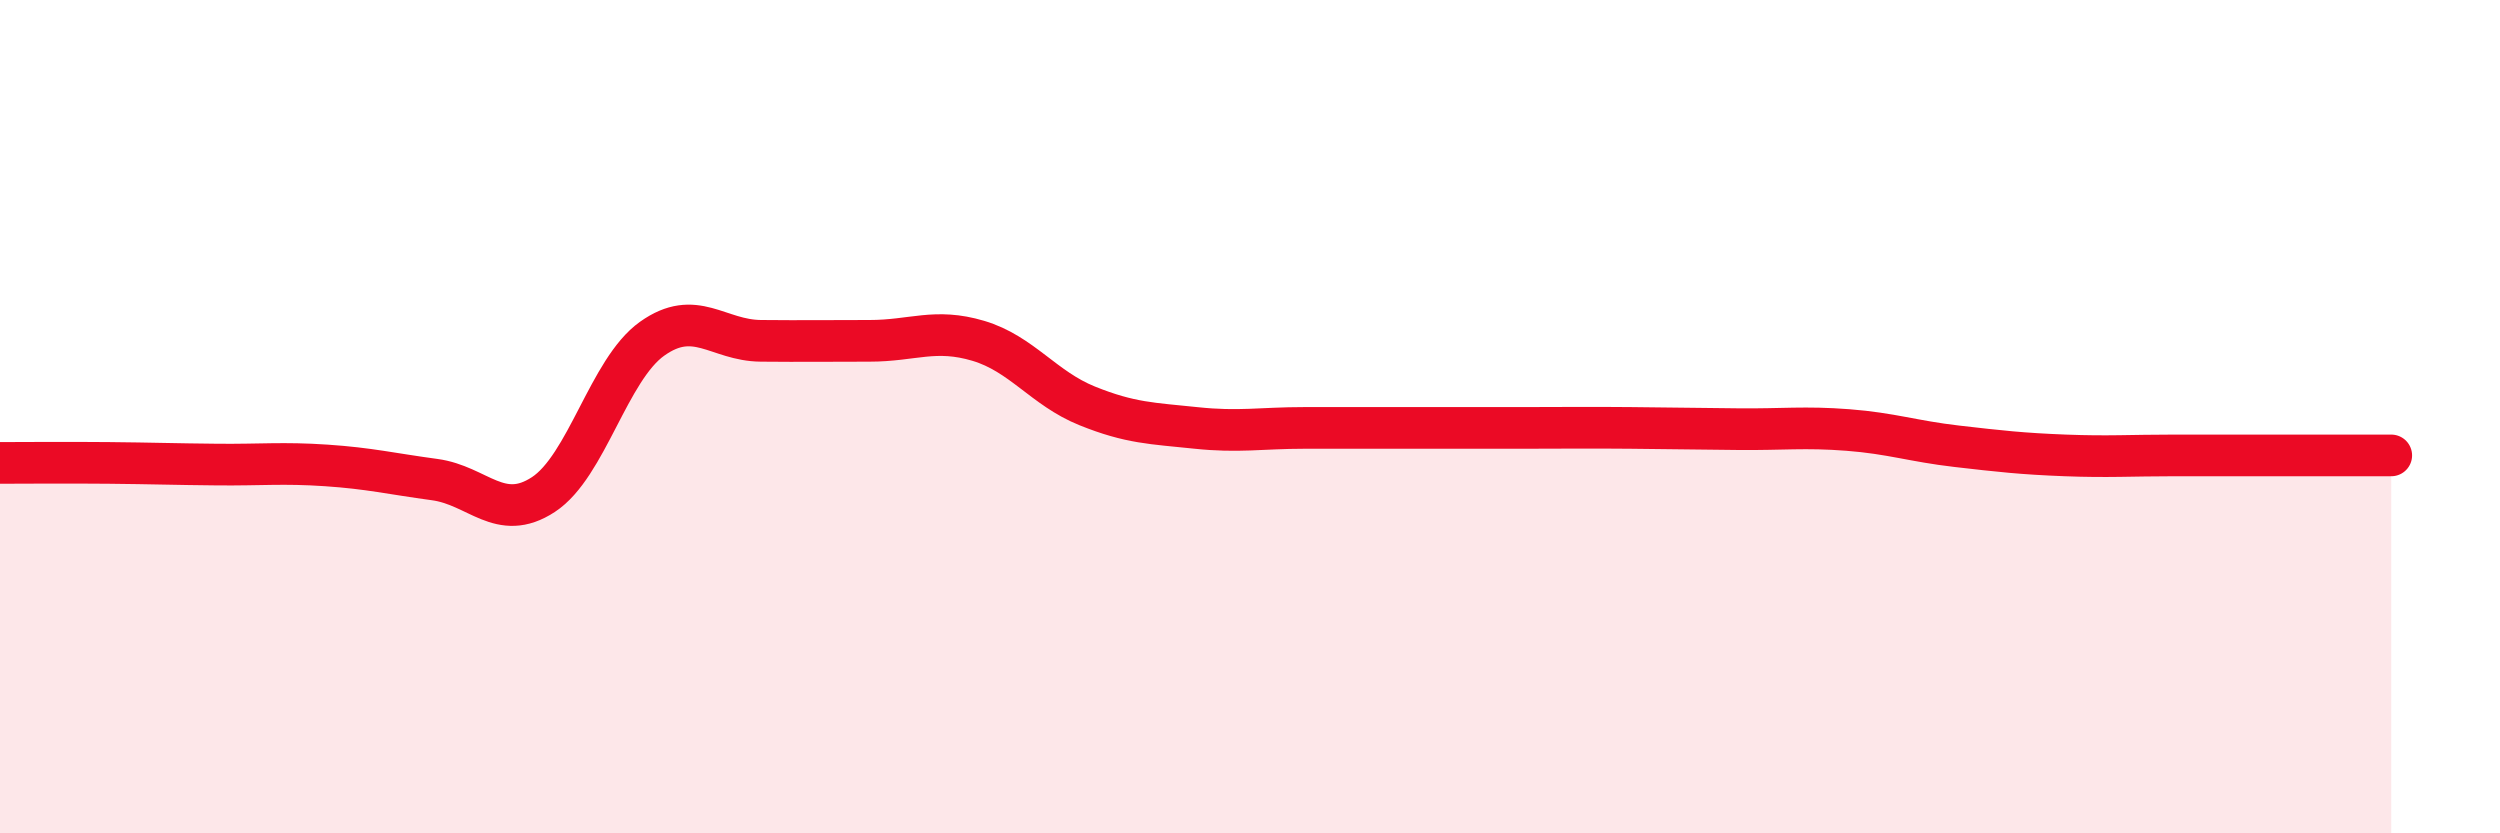
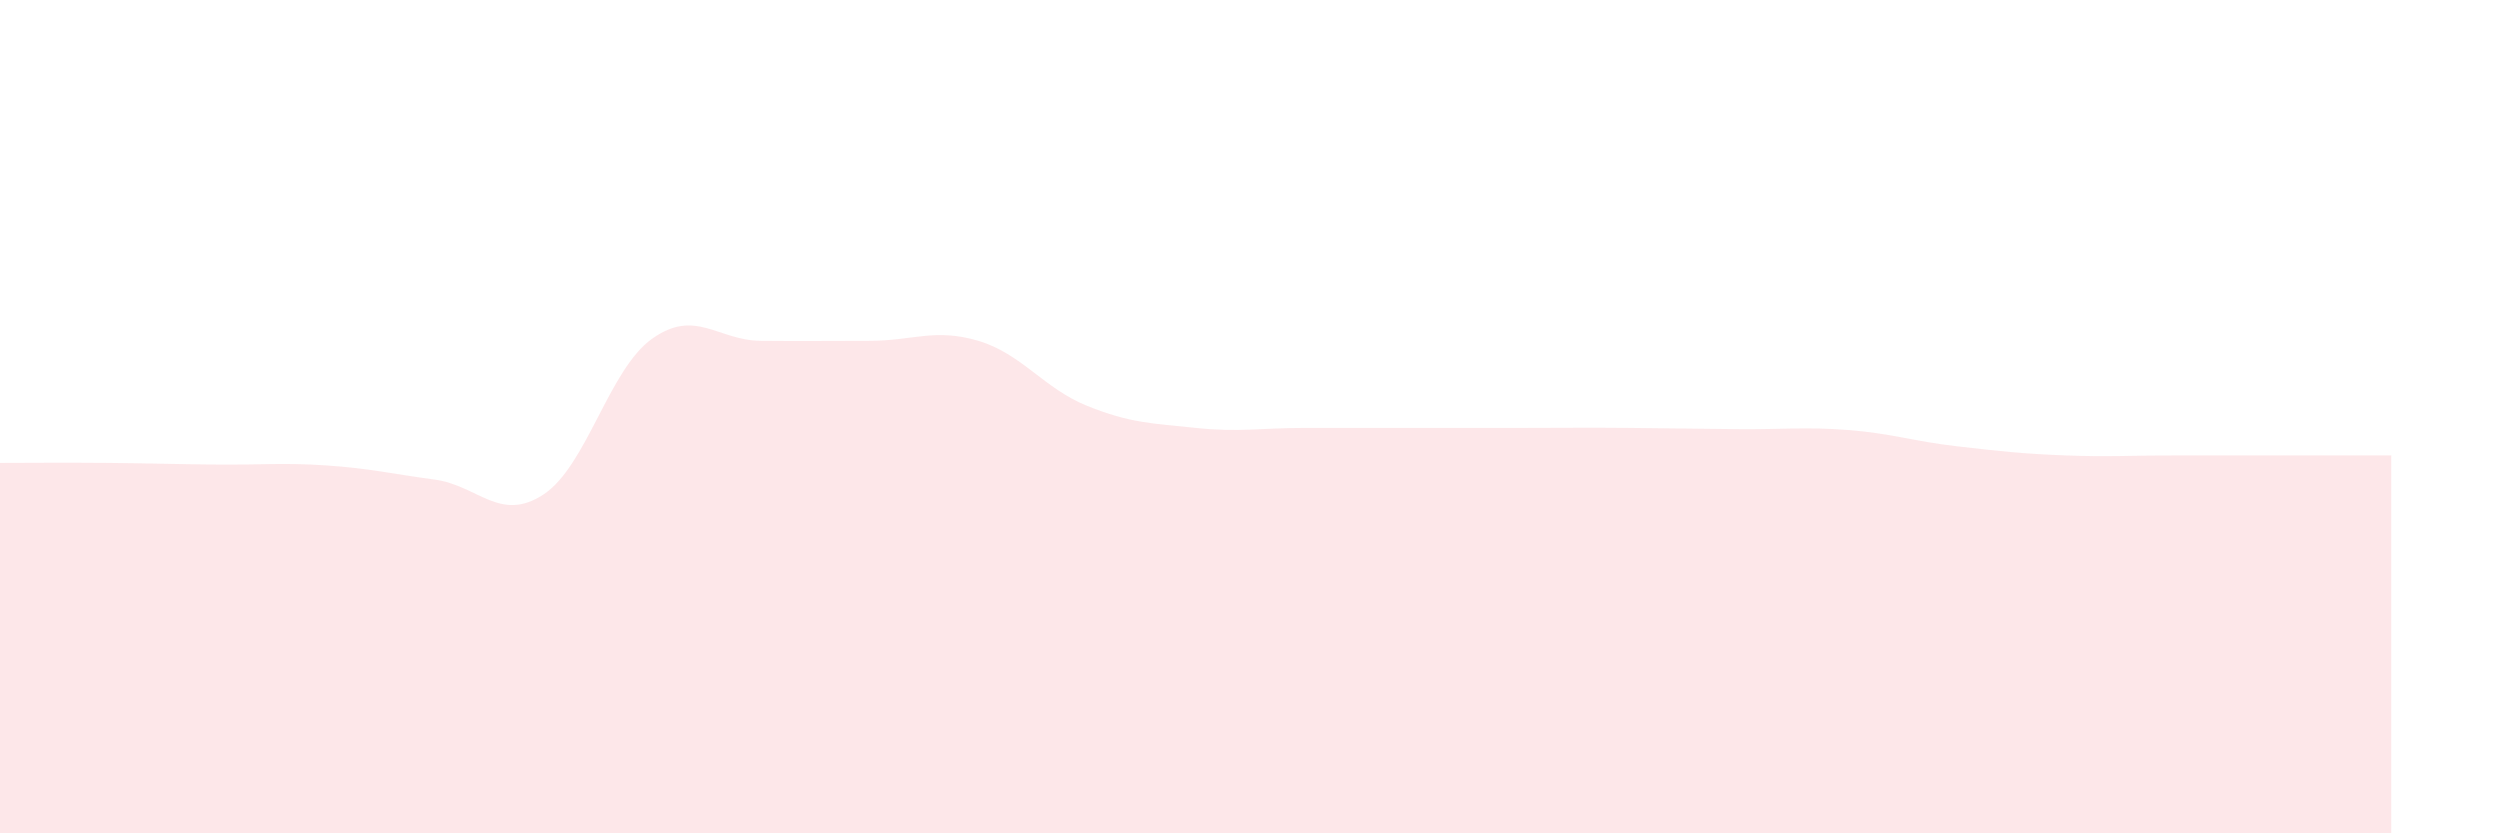
<svg xmlns="http://www.w3.org/2000/svg" width="60" height="20" viewBox="0 0 60 20">
  <path d="M 0,11.11 C 0.52,11.11 1.57,11.1 2.61,11.11 C 3.65,11.12 4.18,11.14 5.22,11.15 C 6.26,11.16 6.79,11.1 7.83,11.17 C 8.87,11.24 9.39,11.37 10.43,11.51 C 11.47,11.65 12,12.55 13.04,11.87 C 14.08,11.19 14.61,8.87 15.65,8.13 C 16.69,7.39 17.22,8.17 18.26,8.18 C 19.3,8.19 19.83,8.18 20.87,8.18 C 21.91,8.18 22.44,7.87 23.48,8.18 C 24.52,8.49 25.05,9.32 26.09,9.74 C 27.13,10.16 27.66,10.16 28.7,10.27 C 29.74,10.38 30.26,10.27 31.3,10.27 C 32.34,10.27 32.87,10.27 33.91,10.27 C 34.95,10.27 35.48,10.27 36.52,10.27 C 37.56,10.27 38.09,10.26 39.13,10.27 C 40.17,10.28 40.7,10.29 41.74,10.3 C 42.78,10.31 43.31,10.24 44.35,10.32 C 45.39,10.4 45.92,10.59 46.96,10.71 C 48,10.83 48.53,10.89 49.57,10.93 C 50.61,10.97 51.13,10.93 52.17,10.93 C 53.21,10.93 53.74,10.93 54.78,10.93 C 55.82,10.93 56.87,10.93 57.39,10.93L57.39 20L0 20Z" fill="#EB0A25" opacity="0.1" stroke-linecap="round" stroke-linejoin="round" />
-   <path d="M 0,11.11 C 0.52,11.11 1.57,11.1 2.61,11.11 C 3.65,11.12 4.18,11.14 5.22,11.15 C 6.26,11.16 6.79,11.1 7.83,11.17 C 8.87,11.24 9.39,11.37 10.43,11.51 C 11.47,11.65 12,12.55 13.04,11.87 C 14.08,11.19 14.61,8.87 15.65,8.13 C 16.69,7.39 17.22,8.17 18.26,8.18 C 19.3,8.19 19.83,8.18 20.87,8.18 C 21.91,8.18 22.44,7.87 23.48,8.18 C 24.52,8.49 25.05,9.32 26.09,9.74 C 27.13,10.16 27.66,10.16 28.7,10.27 C 29.74,10.38 30.26,10.27 31.3,10.27 C 32.34,10.27 32.87,10.27 33.91,10.27 C 34.95,10.27 35.48,10.27 36.52,10.27 C 37.56,10.27 38.09,10.26 39.13,10.27 C 40.17,10.28 40.7,10.29 41.74,10.3 C 42.78,10.31 43.31,10.24 44.35,10.32 C 45.39,10.4 45.92,10.59 46.96,10.71 C 48,10.83 48.53,10.89 49.57,10.93 C 50.61,10.97 51.13,10.93 52.17,10.93 C 53.21,10.93 53.74,10.93 54.78,10.93 C 55.82,10.93 56.87,10.93 57.39,10.93" stroke="#EB0A25" stroke-width="1" fill="none" stroke-linecap="round" stroke-linejoin="round" />
</svg>